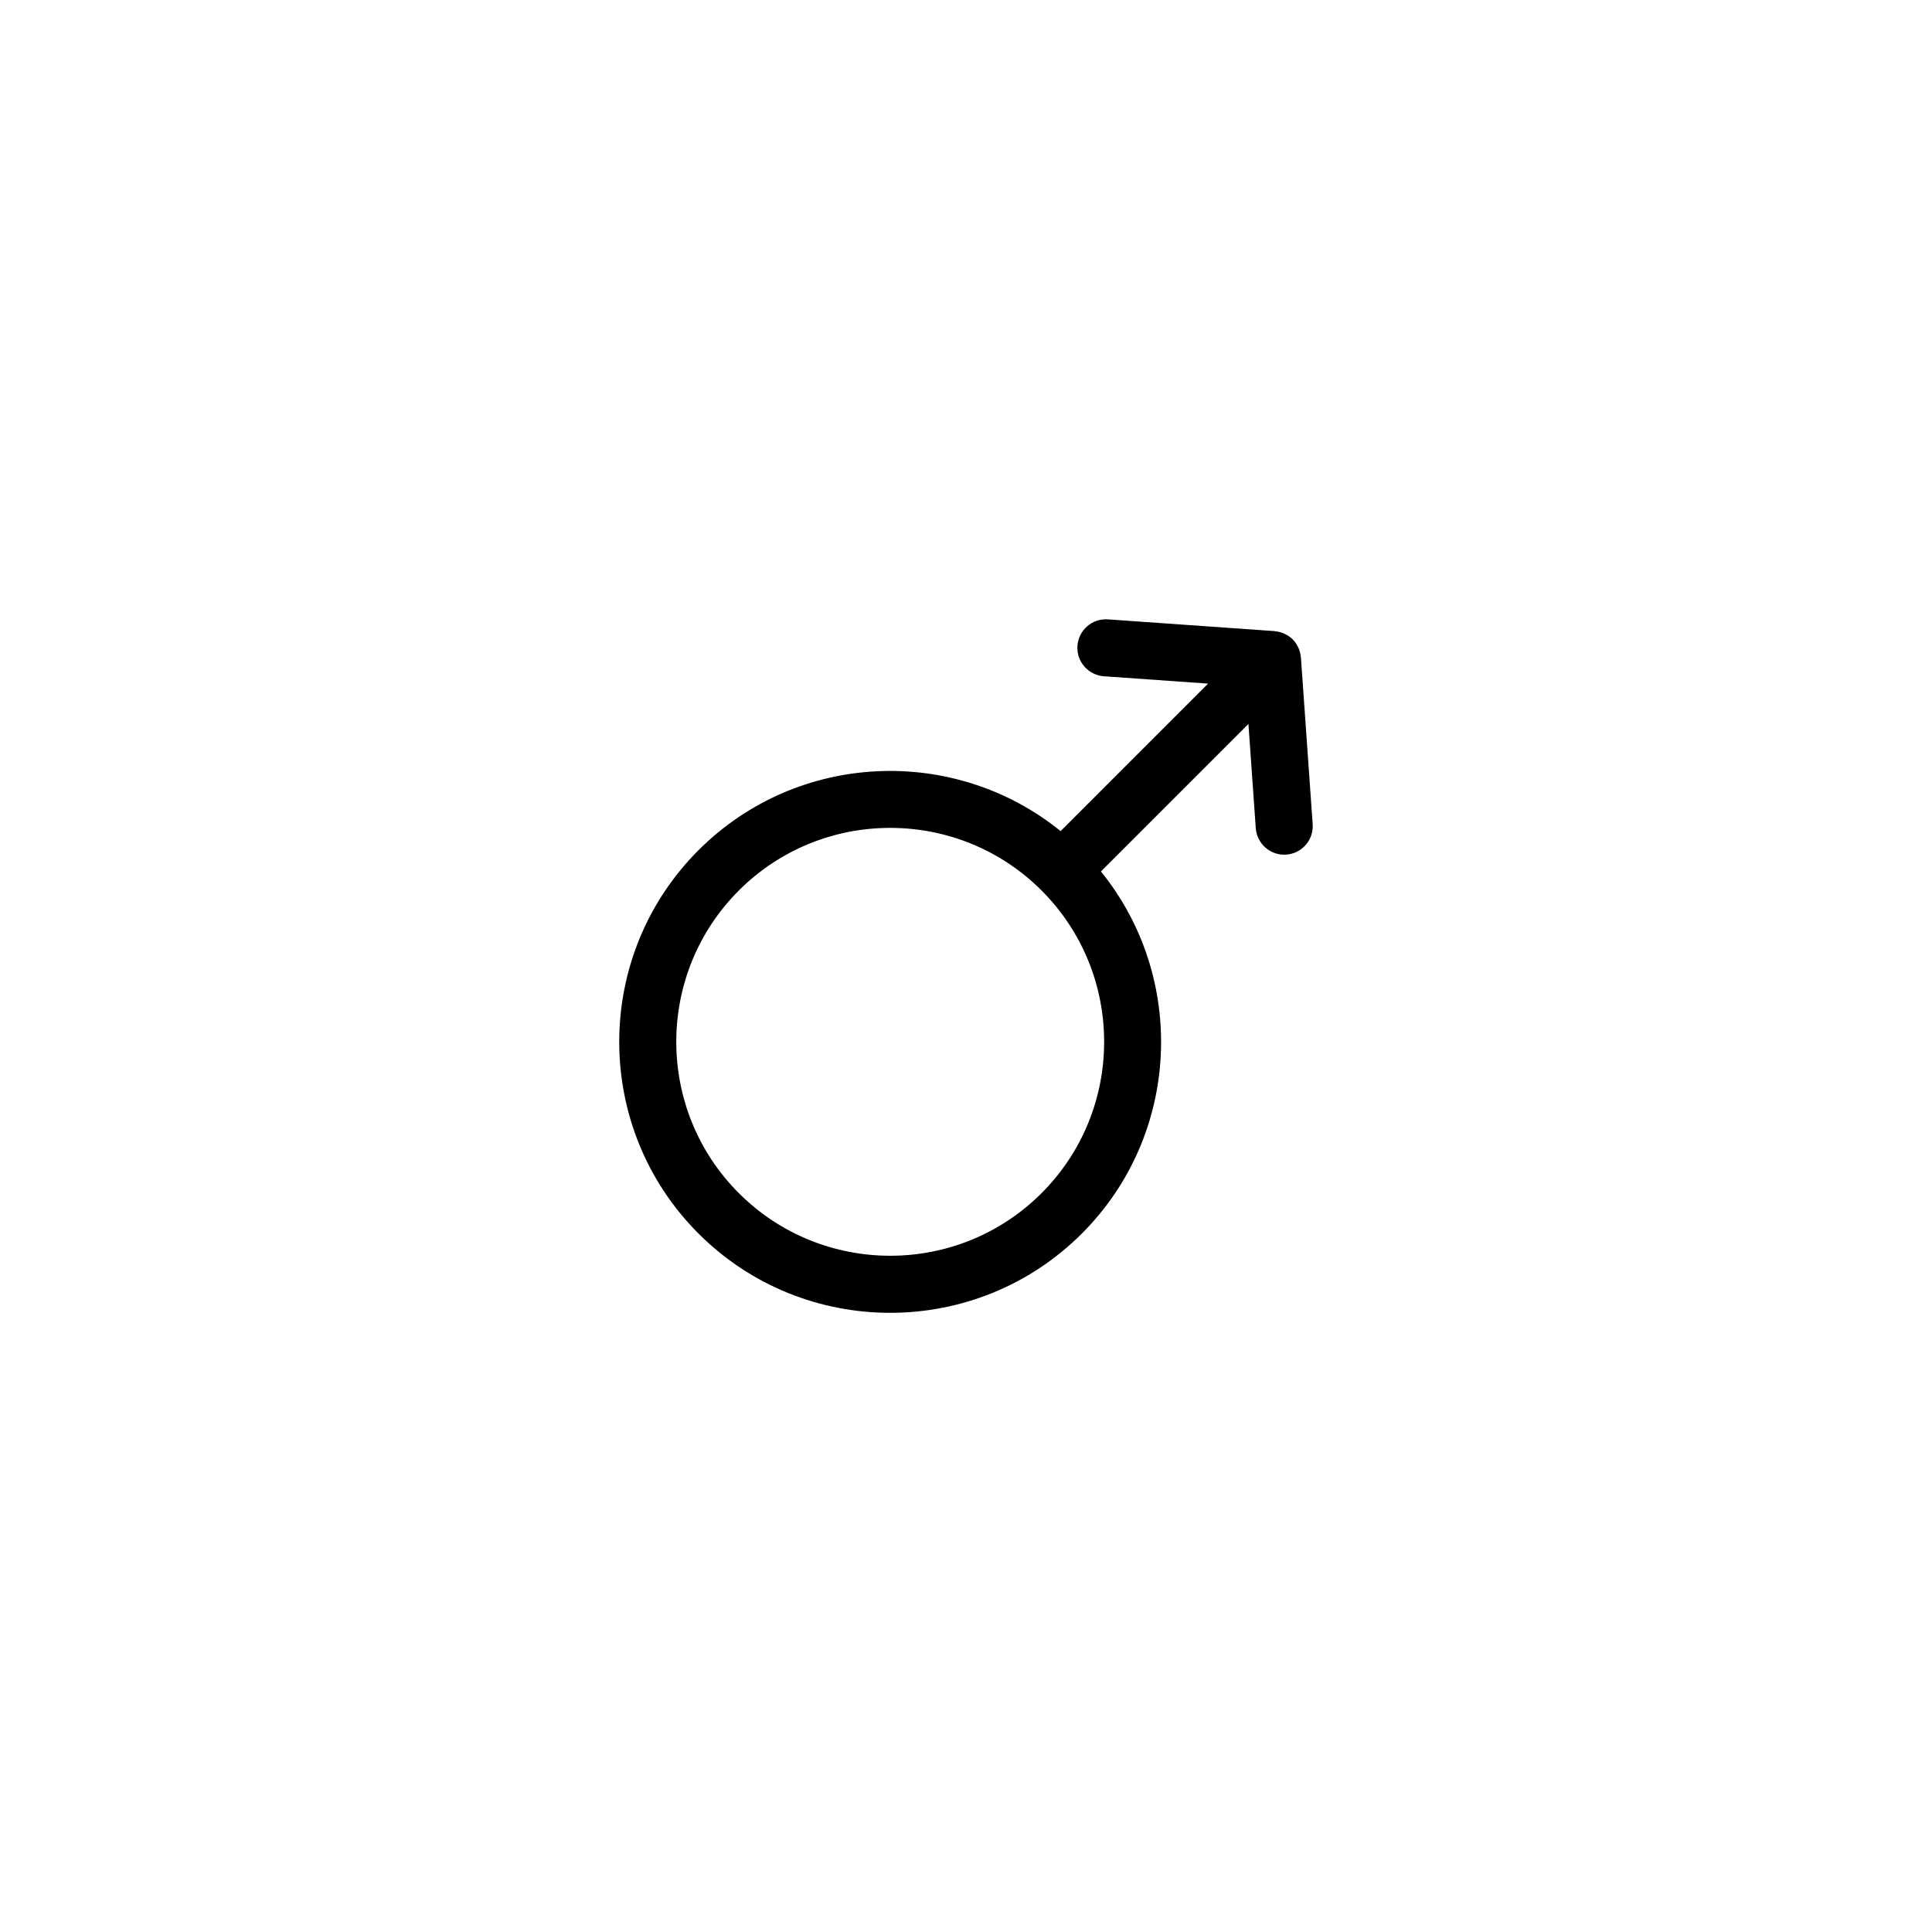
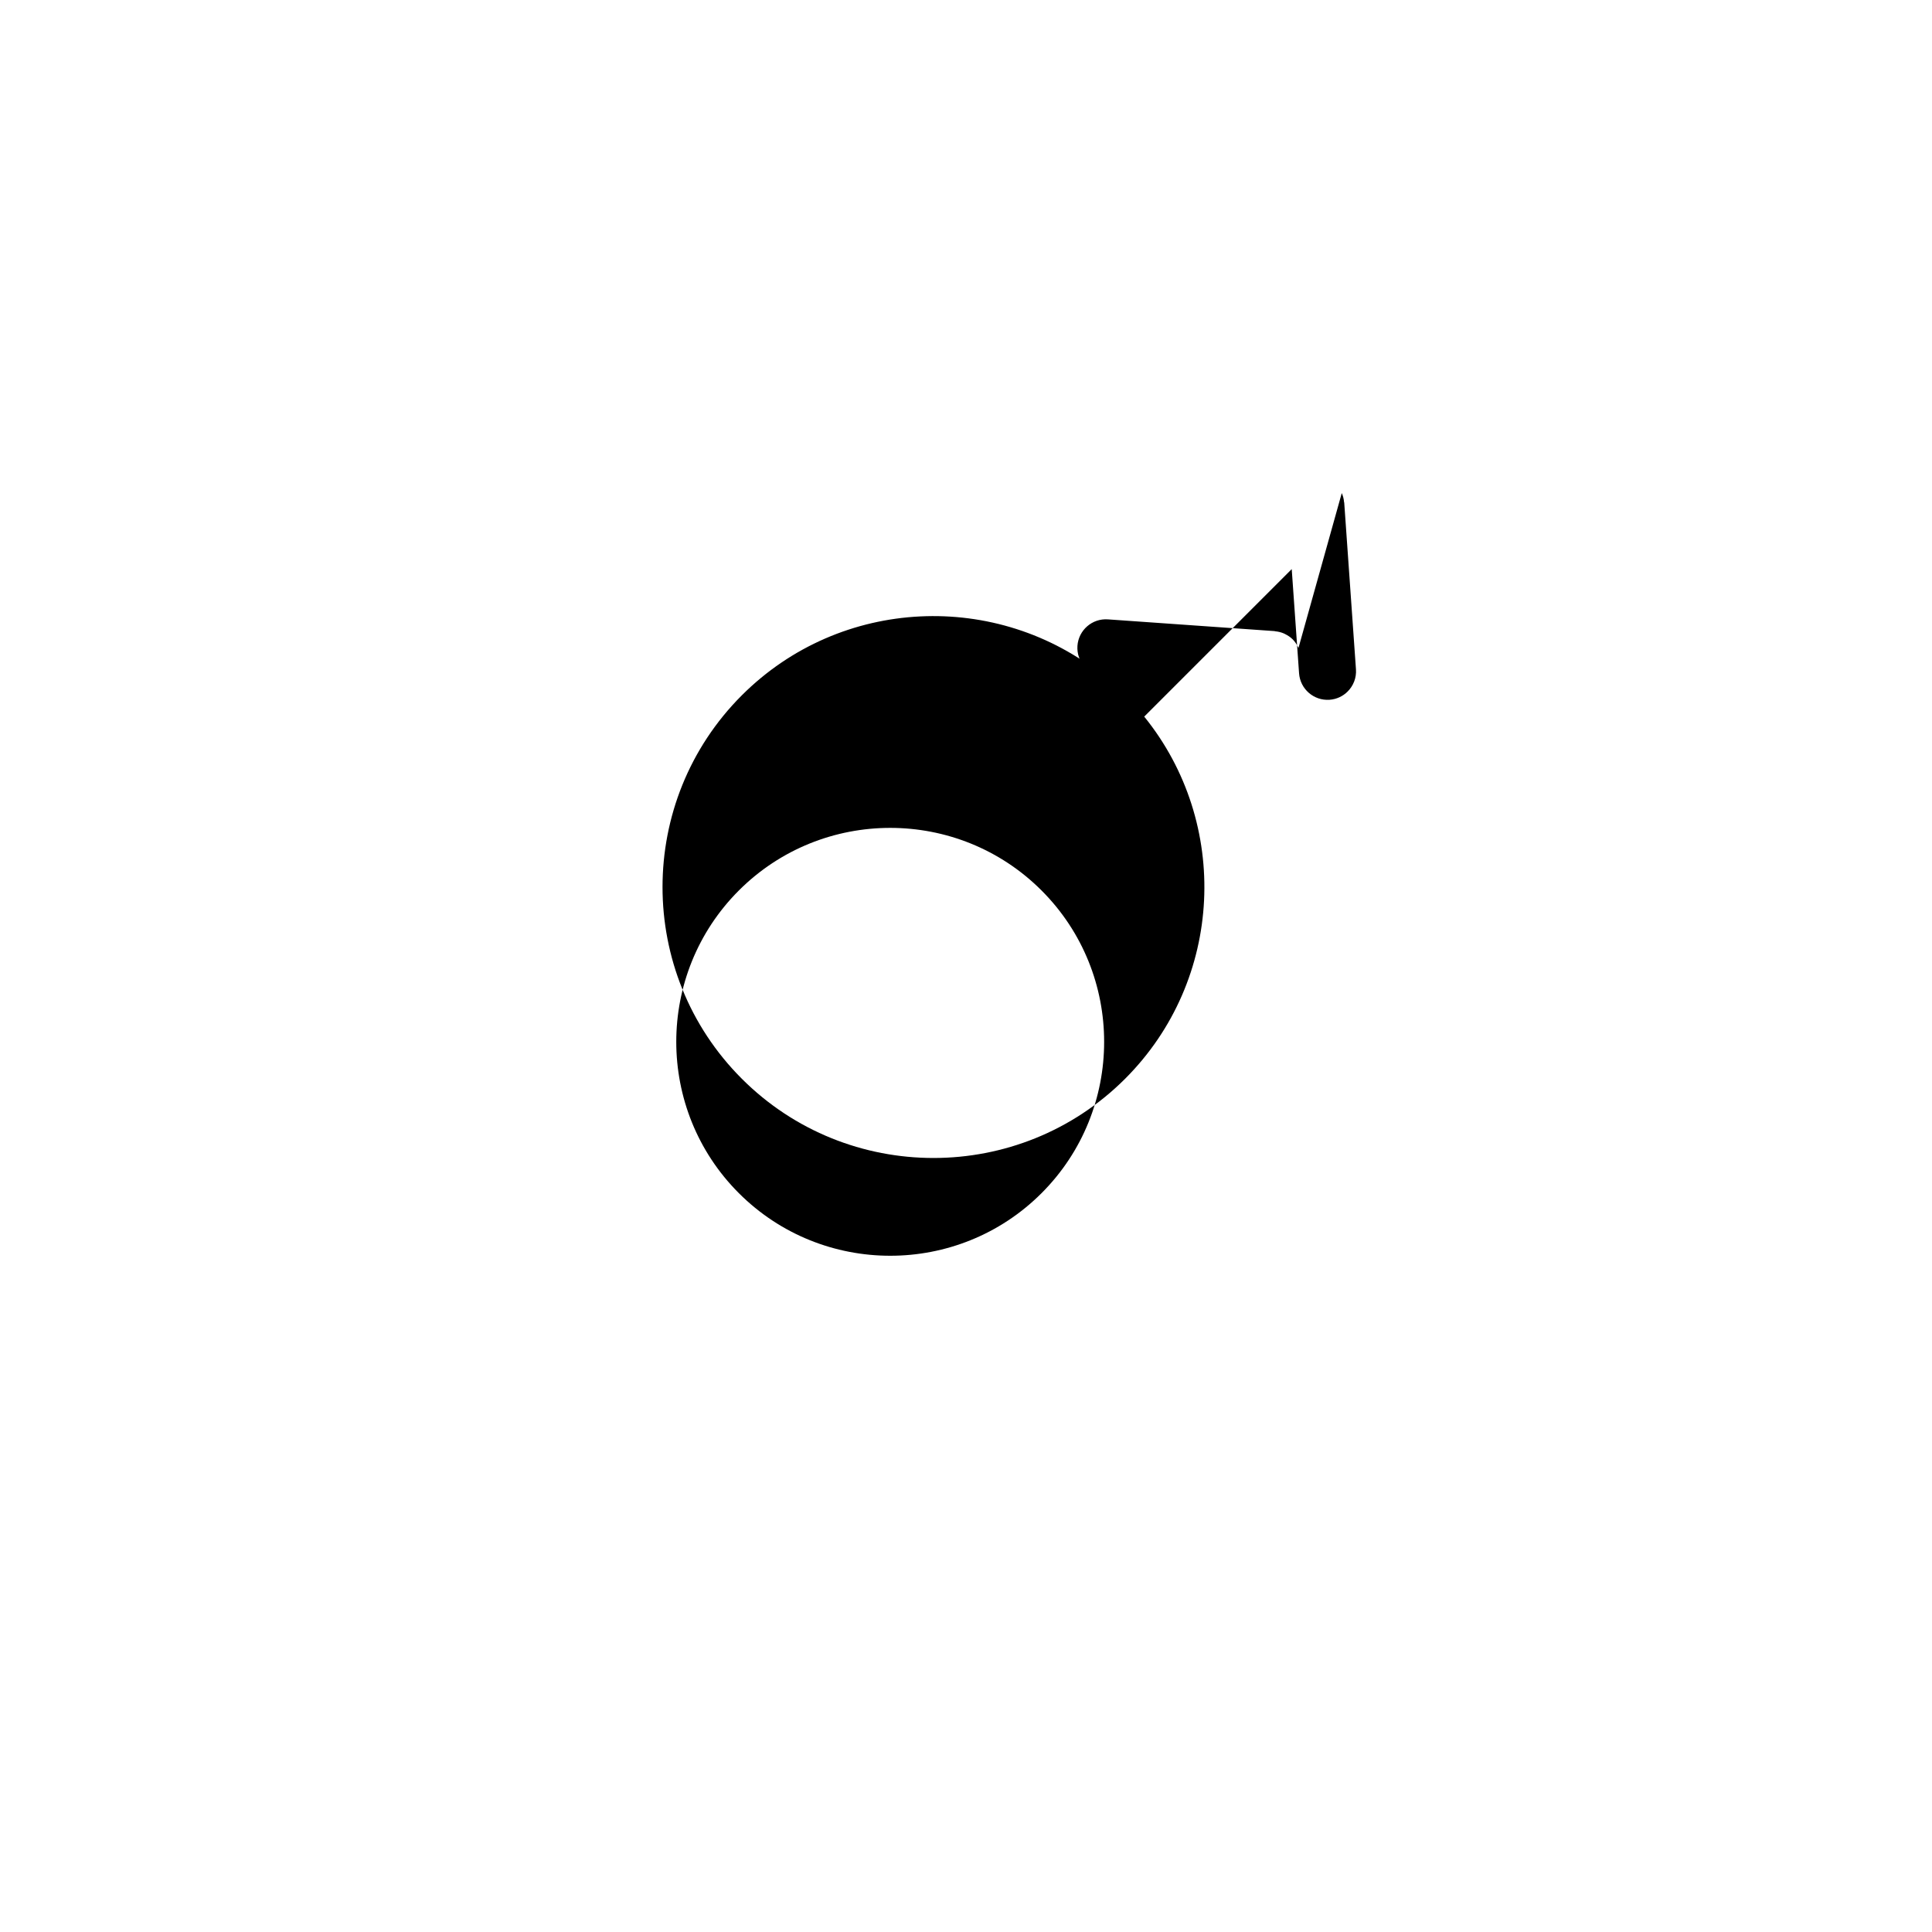
<svg xmlns="http://www.w3.org/2000/svg" fill="#000000" width="800px" height="800px" version="1.1" viewBox="144 144 512 512">
-   <path d="m488.11 315.71c-0.039-0.098-0.102-0.18-0.137-0.273-0.363-0.727-0.805-1.406-1.402-2.004-0.594-0.594-1.285-1.039-2-1.395-0.098-0.047-0.176-0.102-0.277-0.141-0.746-0.332-1.543-0.523-2.344-0.598-0.07-0.012-0.121-0.047-0.195-0.051l-44.152-3.109c-4.16-0.297-7.773 2.848-8.07 7.008-0.289 4.168 2.848 7.777 7.012 8.07l27.613 1.945-39.086 39.09c-28.184-22.828-69.758-21.145-95.961 5.055-28.012 28.016-28.012 73.586 0 101.6 28.012 28.008 73.582 28.008 101.59 0 26.203-26.203 27.879-67.777 5.055-95.965l39.09-39.086 1.945 27.613c0.297 4.16 3.906 7.301 8.07 7.012 1.891-0.133 3.57-0.945 4.812-2.195 1.496-1.496 2.359-3.602 2.195-5.875l-3.109-44.152c0-0.07-0.039-0.121-0.051-0.191-0.066-0.816-0.262-1.605-0.602-2.356zm-68.09 144.49c-22.113 22.117-58.094 22.117-80.215 0-22.117-22.117-22.117-58.098 0-80.215 22.121-22.117 58.105-22.117 80.215 0 22.117 22.113 22.117 58.102 0 80.215z" />
+   <path d="m488.11 315.71c-0.039-0.098-0.102-0.18-0.137-0.273-0.363-0.727-0.805-1.406-1.402-2.004-0.594-0.594-1.285-1.039-2-1.395-0.098-0.047-0.176-0.102-0.277-0.141-0.746-0.332-1.543-0.523-2.344-0.598-0.07-0.012-0.121-0.047-0.195-0.051l-44.152-3.109c-4.16-0.297-7.773 2.848-8.07 7.008-0.289 4.168 2.848 7.777 7.012 8.07c-28.184-22.828-69.758-21.145-95.961 5.055-28.012 28.016-28.012 73.586 0 101.6 28.012 28.008 73.582 28.008 101.59 0 26.203-26.203 27.879-67.777 5.055-95.965l39.09-39.086 1.945 27.613c0.297 4.16 3.906 7.301 8.07 7.012 1.891-0.133 3.57-0.945 4.812-2.195 1.496-1.496 2.359-3.602 2.195-5.875l-3.109-44.152c0-0.07-0.039-0.121-0.051-0.191-0.066-0.816-0.262-1.605-0.602-2.356zm-68.09 144.49c-22.113 22.117-58.094 22.117-80.215 0-22.117-22.117-22.117-58.098 0-80.215 22.121-22.117 58.105-22.117 80.215 0 22.117 22.113 22.117 58.102 0 80.215z" />
</svg>